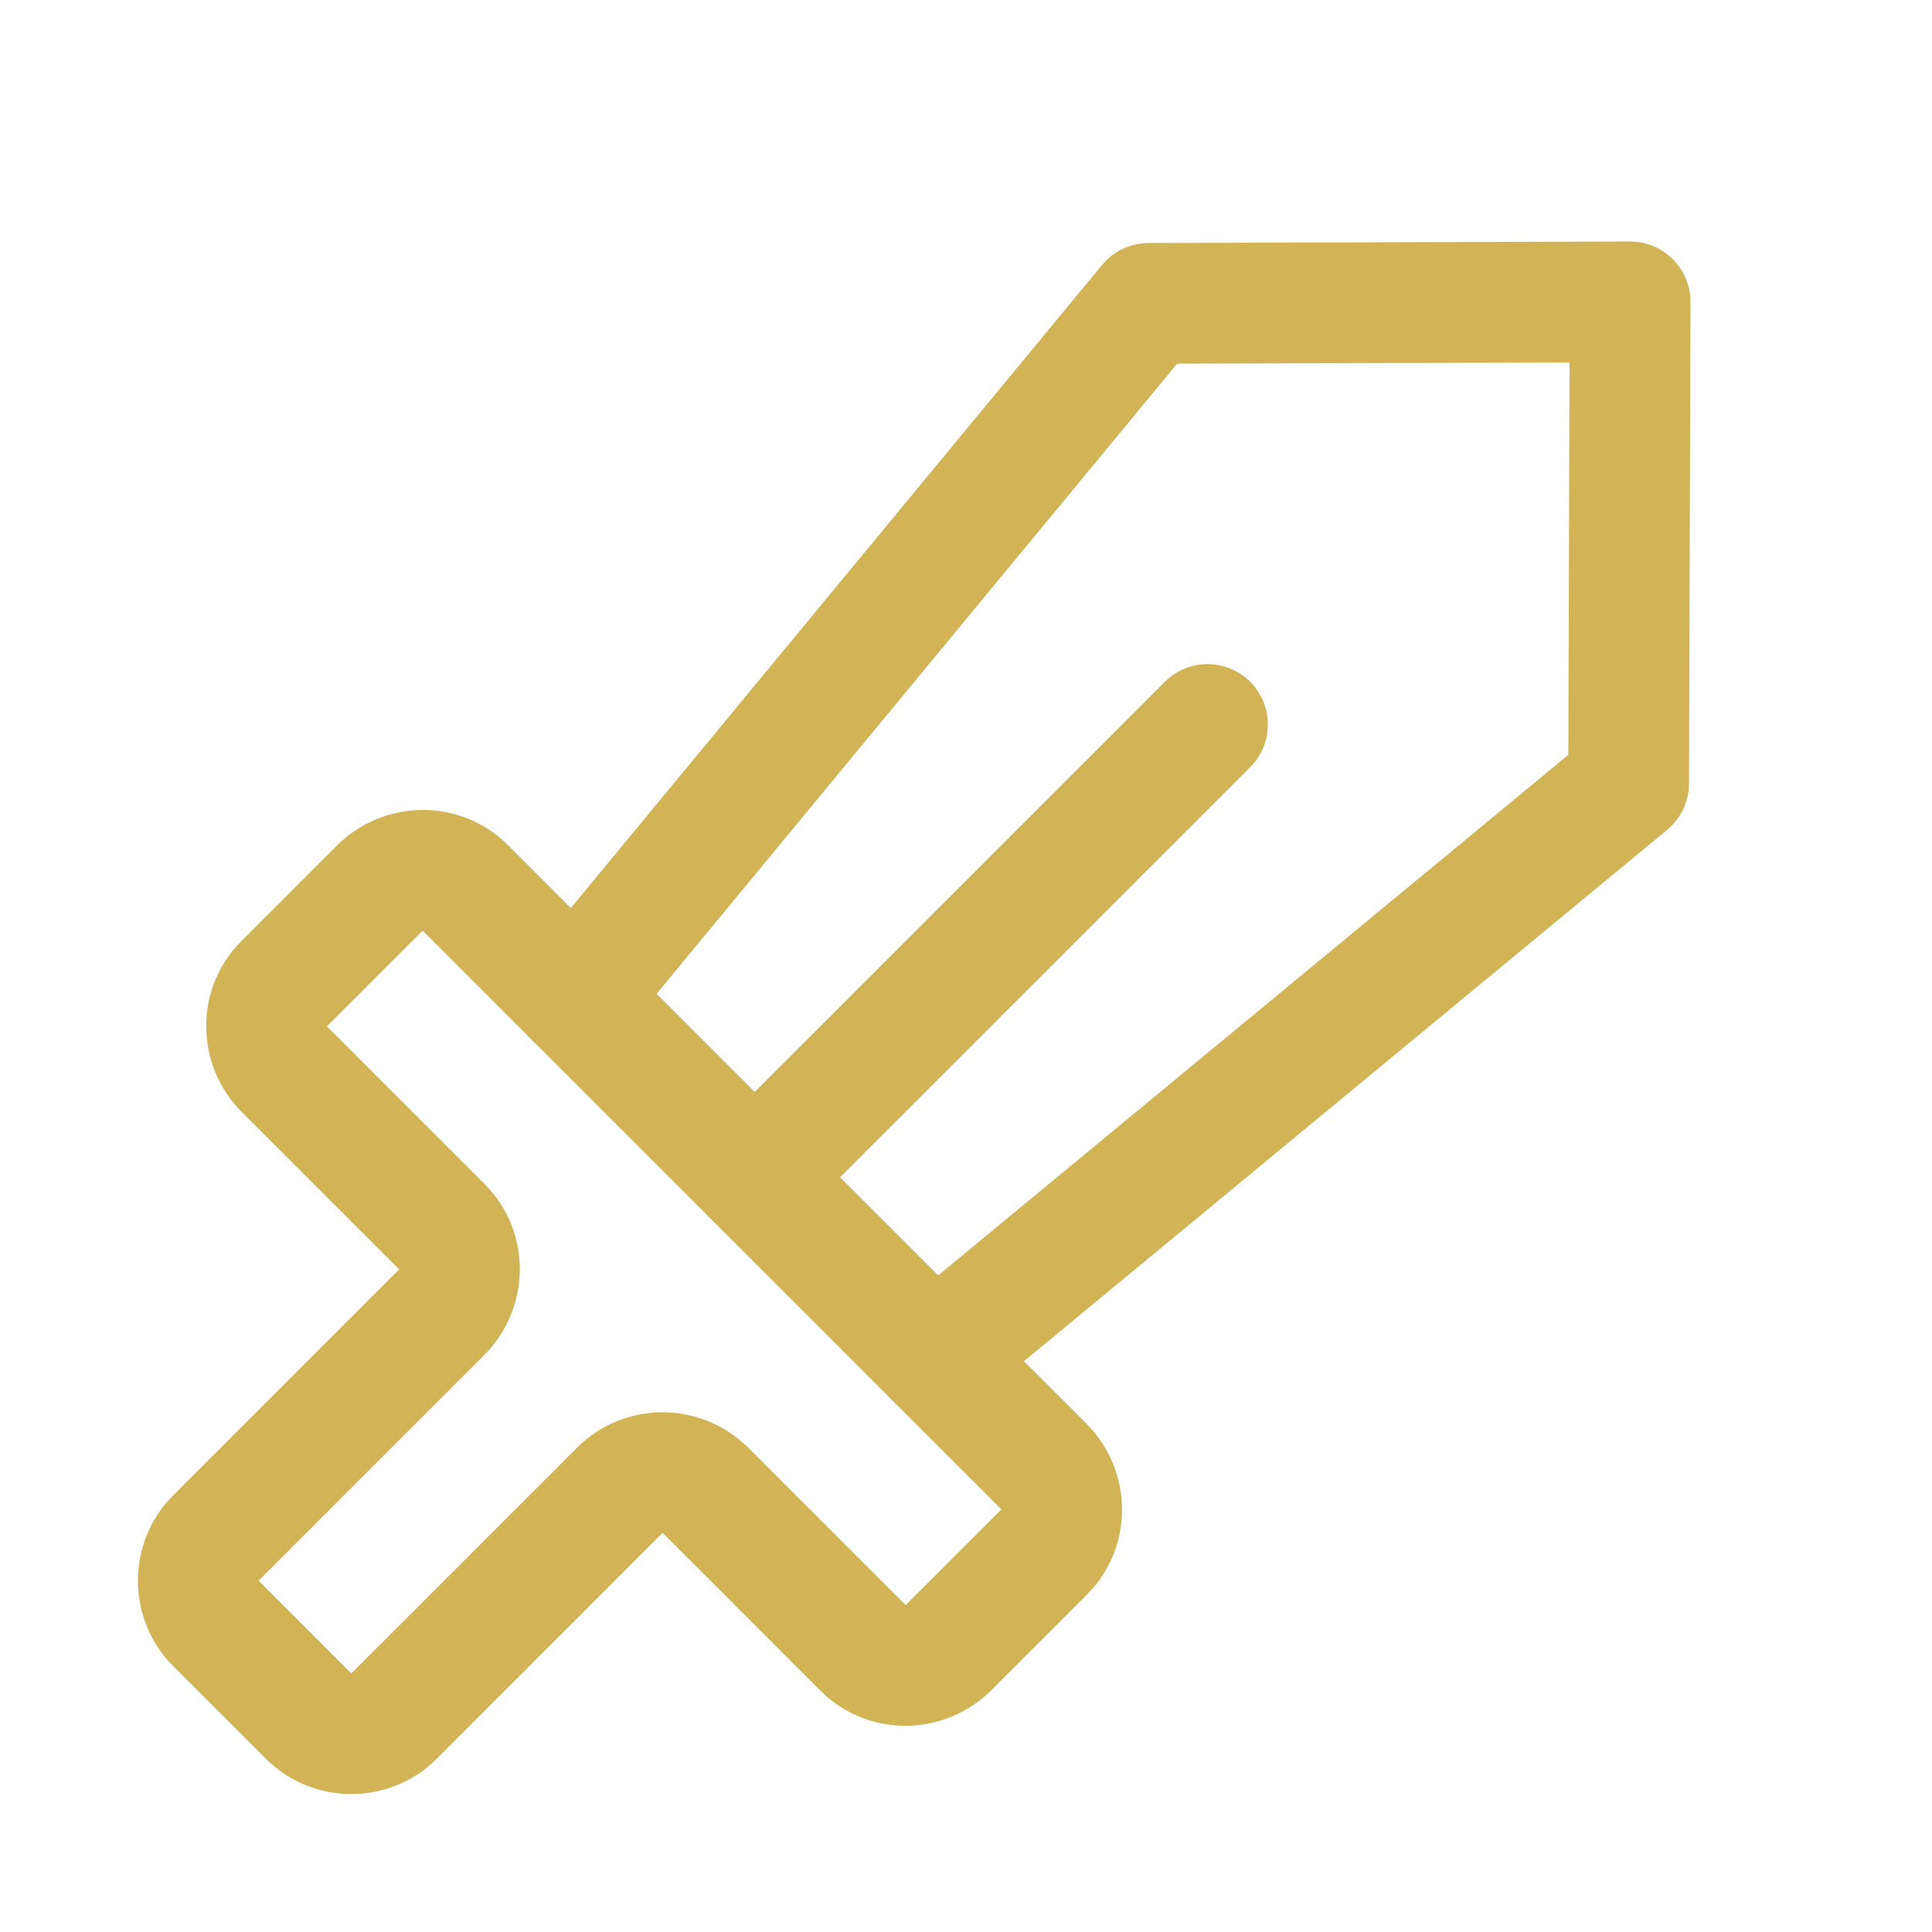
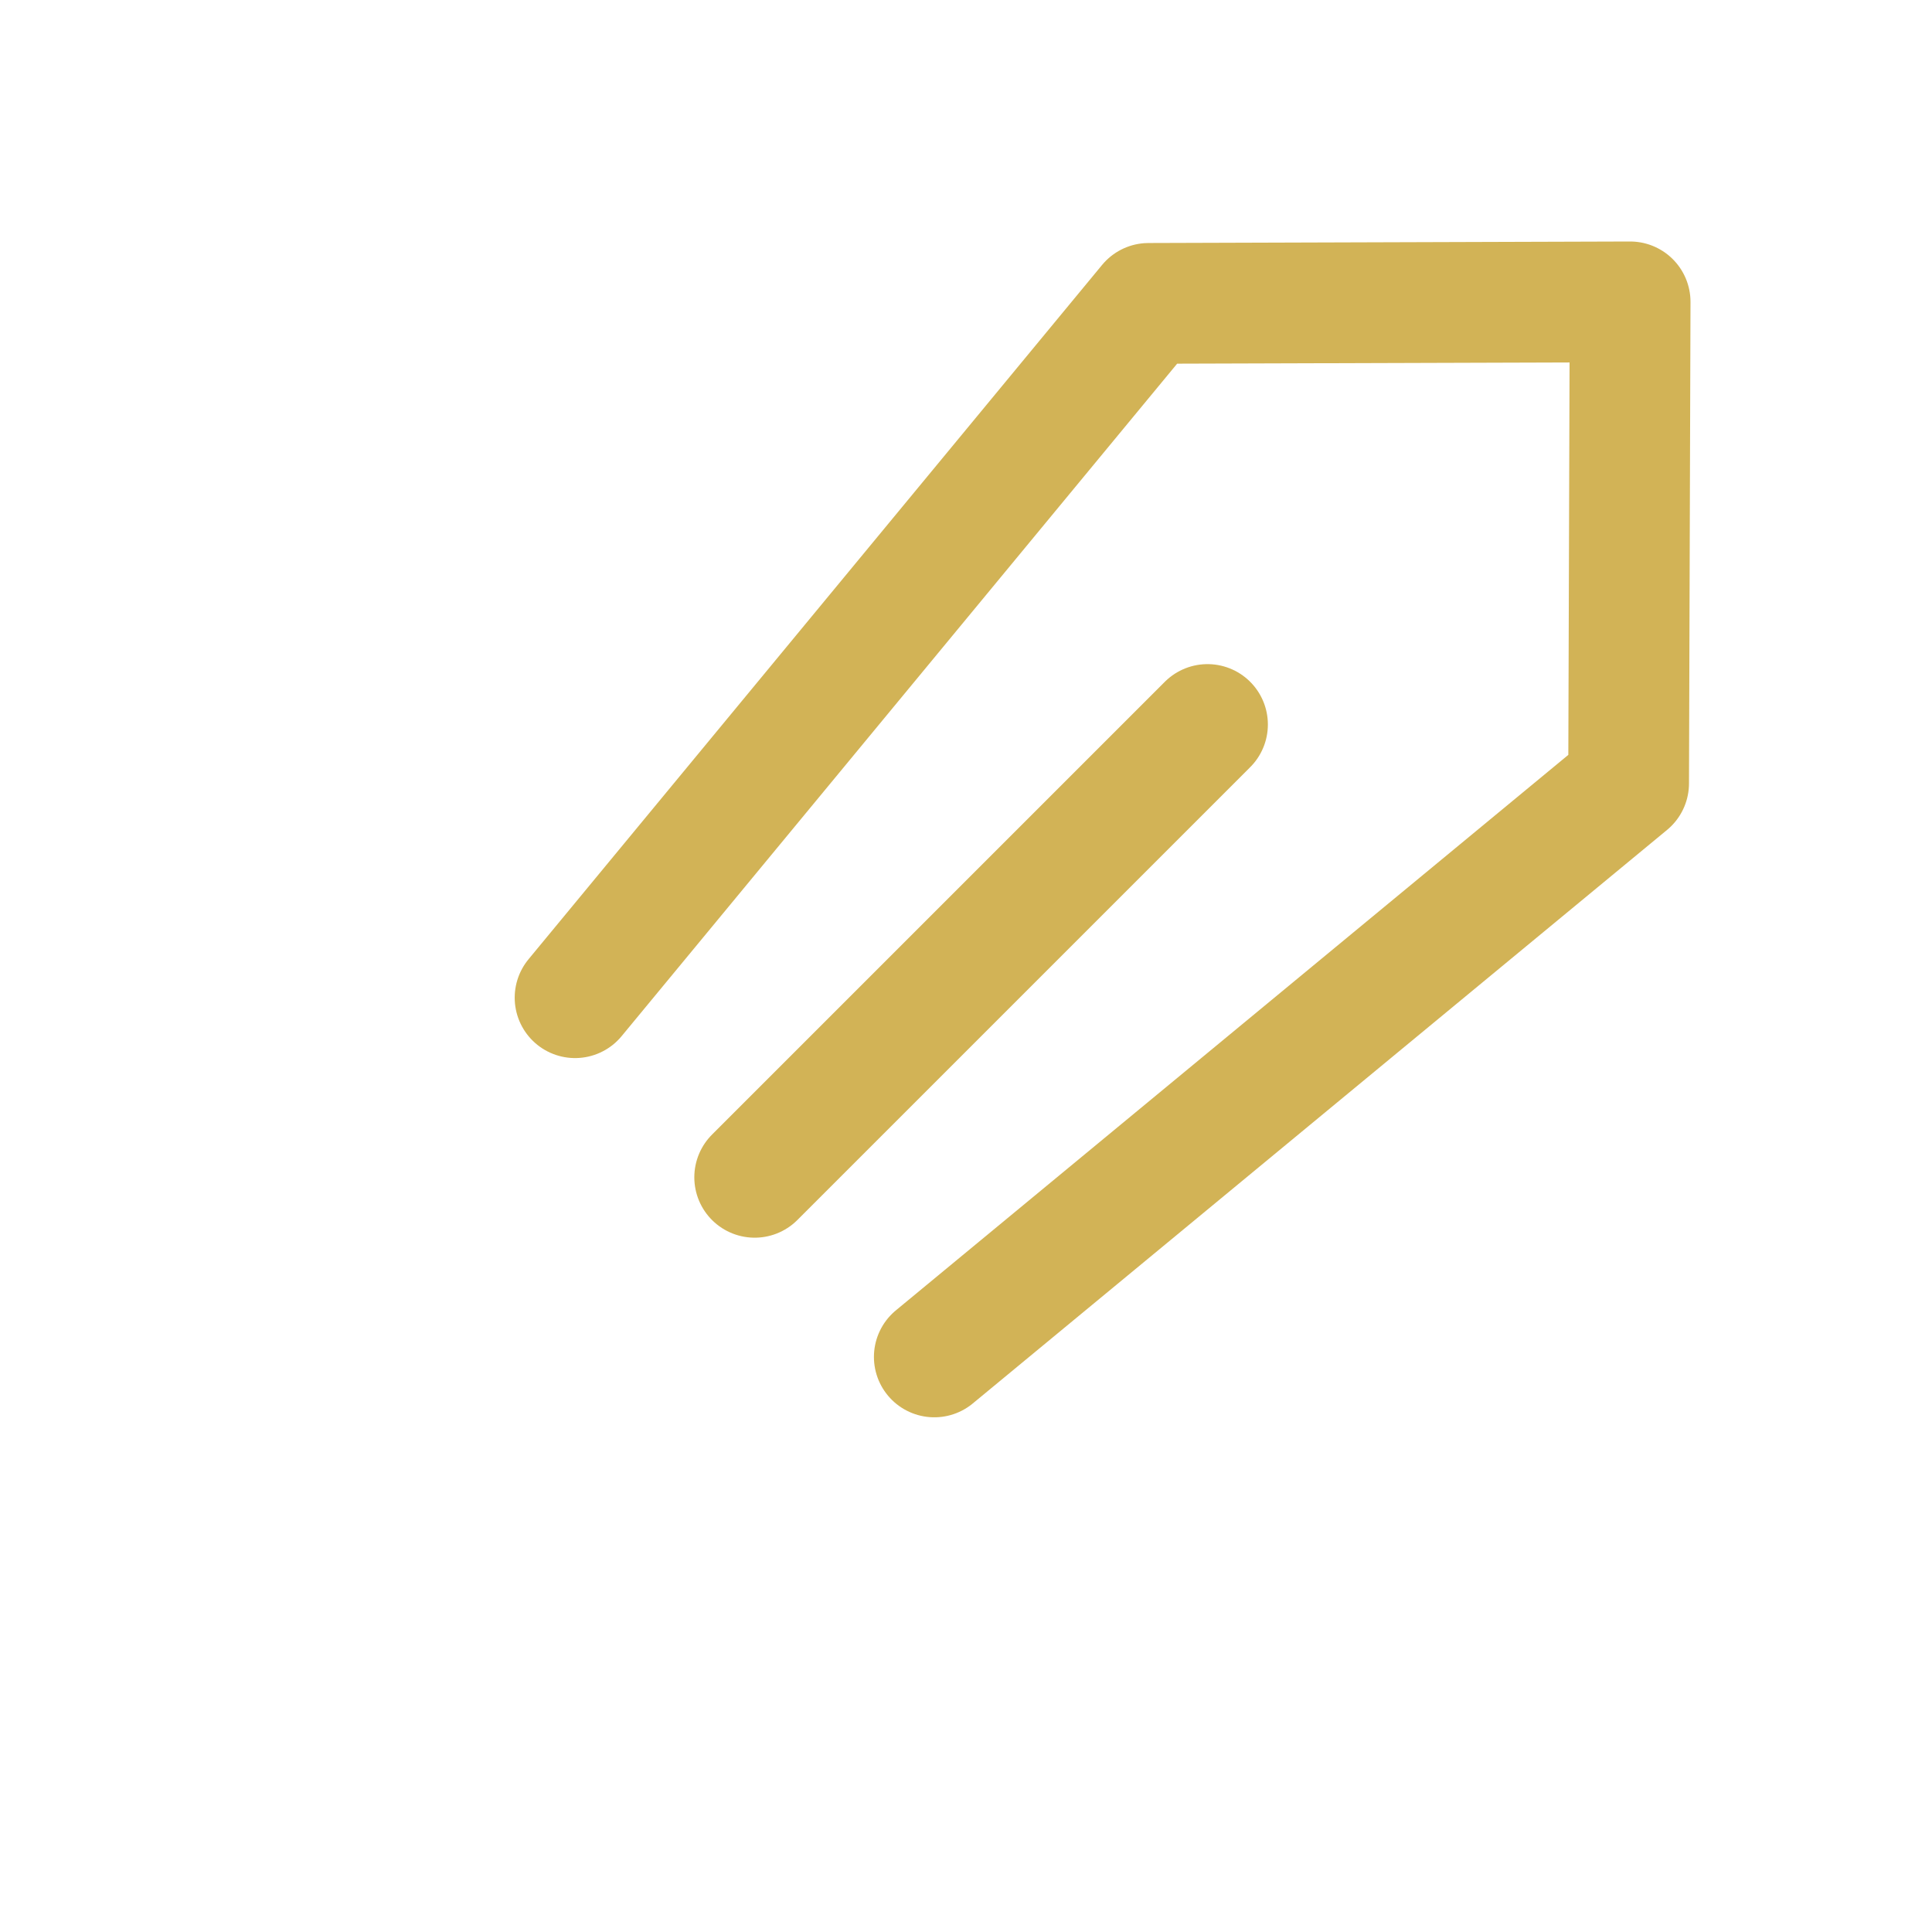
<svg xmlns="http://www.w3.org/2000/svg" version="1.1" id="Calque_1" x="0px" y="0px" viewBox="0 0 256 256" style="enable-background:new 0 0 256 256;" xml:space="preserve">
  <style type="text/css">
	.st0{fill:none;}
	.st1{fill:none;stroke:#D2B356;stroke-width:16;stroke-linecap:round;stroke-linejoin:round;}
</style>
  <rect y="0" class="st0" width="256" height="256" />
  <polyline class="st1" points="76.2,132.2 152.2,40.2 216,40 215.8,103.8 123.8,179.8 " />
  <line class="st1" x1="100" y1="156" x2="160" y2="96" />
-   <path class="st1" d="M82.1,197.5l-29.9,29.9c-3.1,3.1-8.2,3.1-11.3,0l-12.3-12.3c-3.1-3.1-3.1-8.2,0-11.3l29.9-29.9  c3.1-3.1,3.2-8.2,0.1-11.3c0,0-0.1-0.1-0.1-0.1l-20.8-20.8c-3.1-3.1-3.2-8.2-0.1-11.3c0,0,0.1-0.1,0.1-0.1l12.6-12.6  c3.1-3.1,8.2-3.2,11.3-0.1c0,0,0.1,0.1,0.1,0.1l76.6,76.6c3.1,3.1,3.2,8.2,0.1,11.3c0,0-0.1,0.1-0.1,0.1l-12.6,12.6  c-3.1,3.1-8.2,3.2-11.3,0.1c0,0-0.1-0.1-0.1-0.1l-20.8-20.8C90.4,194.4,85.3,194.3,82.1,197.5C82.2,197.4,82.1,197.5,82.1,197.5z" />
</svg>